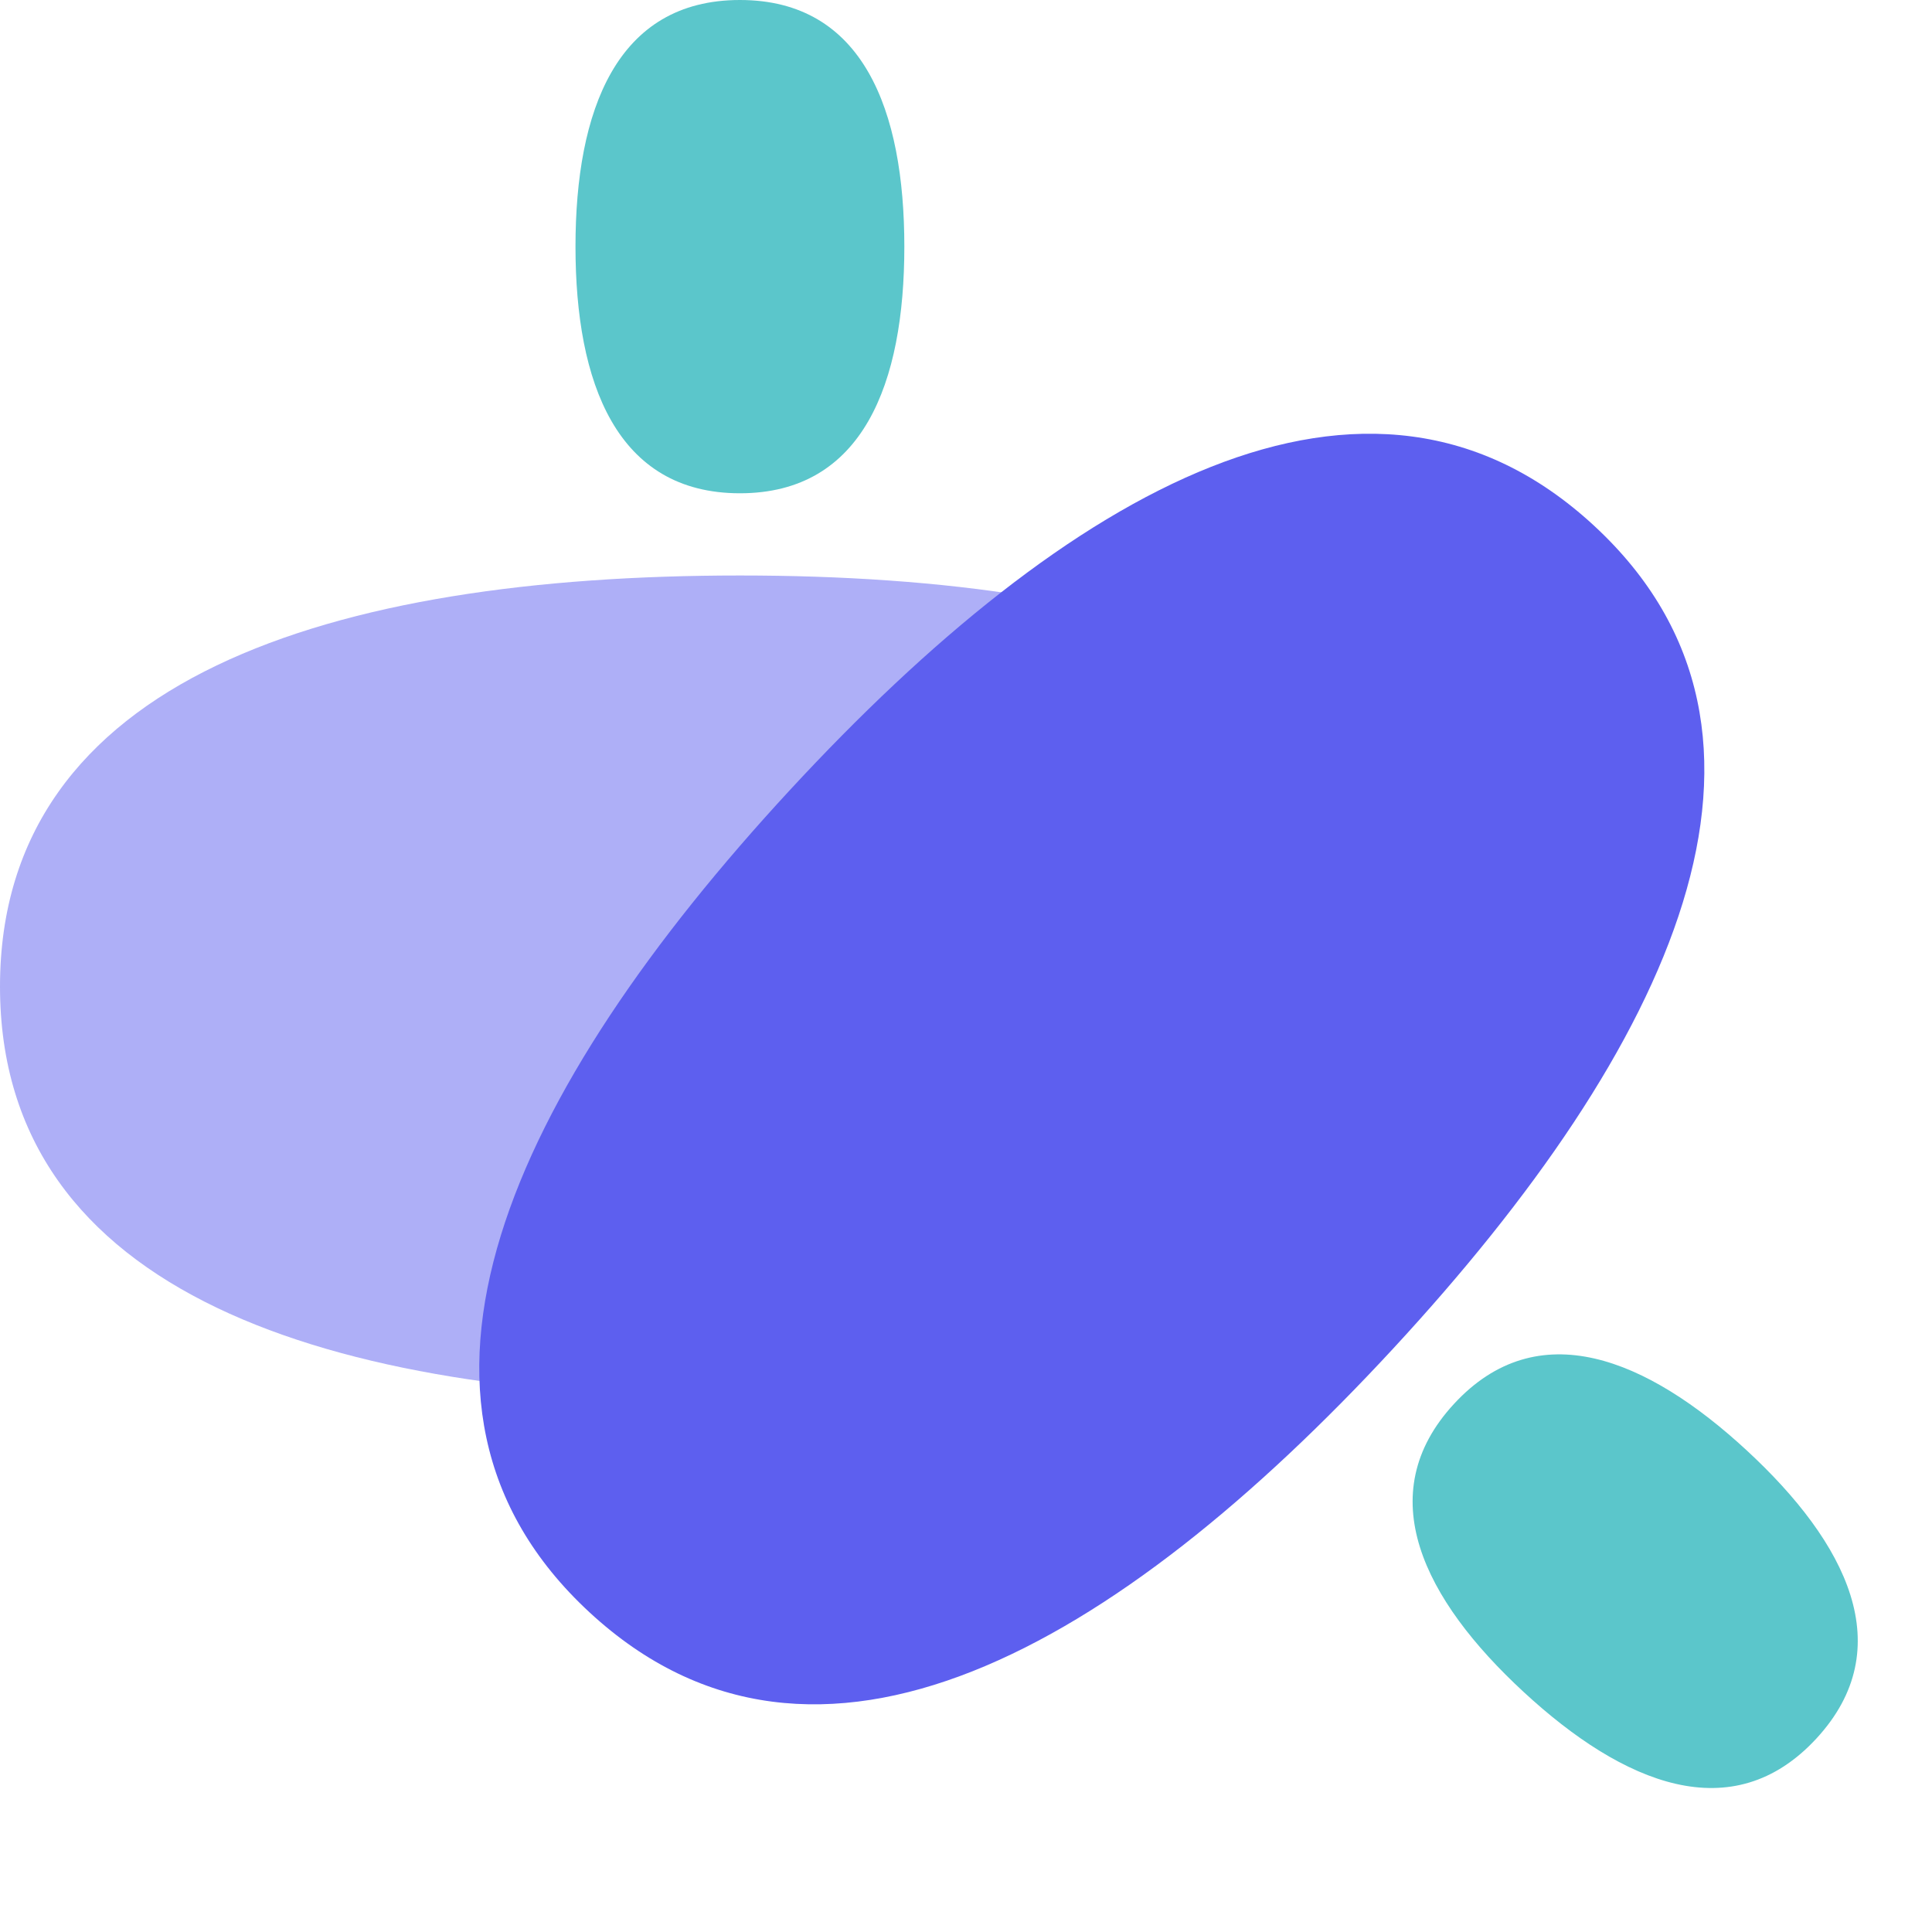
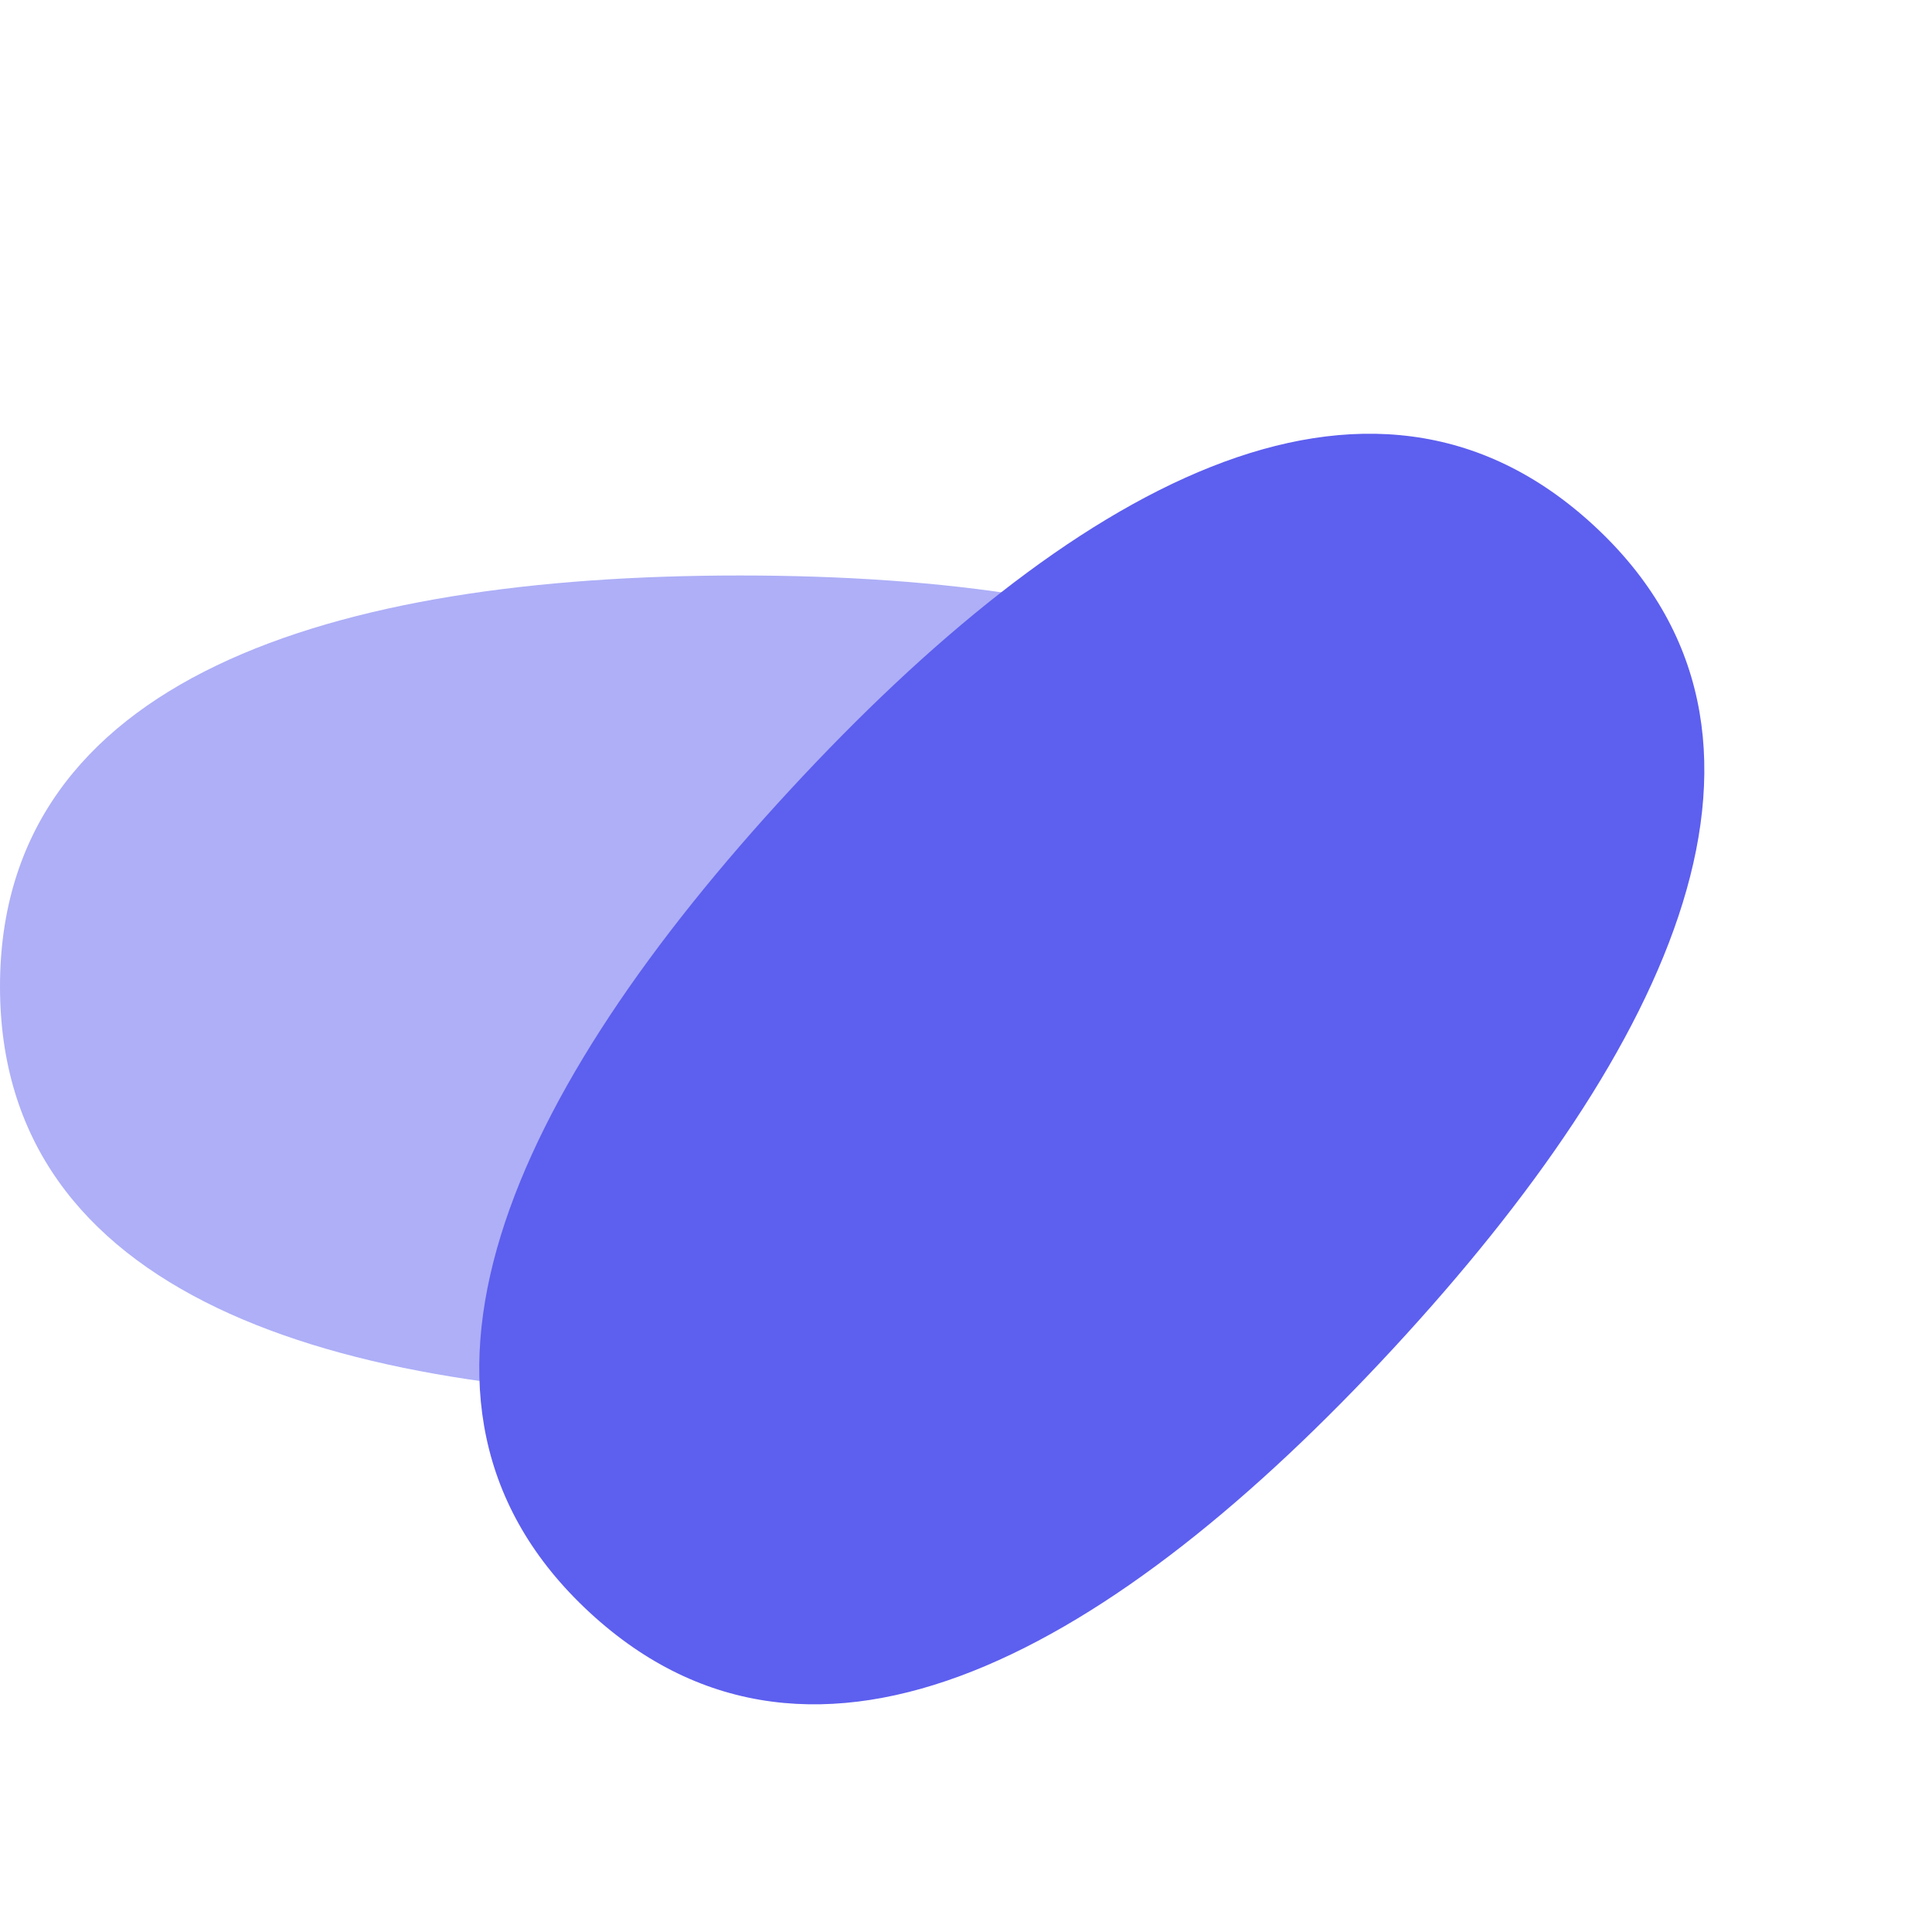
<svg xmlns="http://www.w3.org/2000/svg" width="47" height="47" viewBox="0 0 47 47" fill="none">
  <path d="M36 24C36 31.5 27.941 34 18 34C8.059 34 0 31.5 0 24C0 16.5 8.059 14 18 14C27.941 14 36 16.5 36 24Z" fill="#AEAFF7" />
-   <path d="M18 0C21 0 22 2.686 22 6C22 9.314 21 12 18 12C15 12 14 9.314 14 6C14 2.686 15 0 18 0Z" fill="#5BC6CB" />
  <path d="M14.344 39.226C8.836 34.136 12.469 26.521 19.216 19.22C25.963 11.919 33.269 7.697 38.777 12.787C44.285 17.878 40.651 25.493 33.904 32.794C27.157 40.095 19.852 44.316 14.344 39.226Z" fill="#5D5FEF" />
-   <path d="M44.186 42.295C42.15 44.498 39.498 43.409 37.065 41.16C34.631 38.911 33.337 36.354 35.373 34.151C37.409 31.947 40.061 33.036 42.494 35.285C44.928 37.534 46.222 40.092 44.186 42.295Z" fill="#5BC6CB" />
</svg>